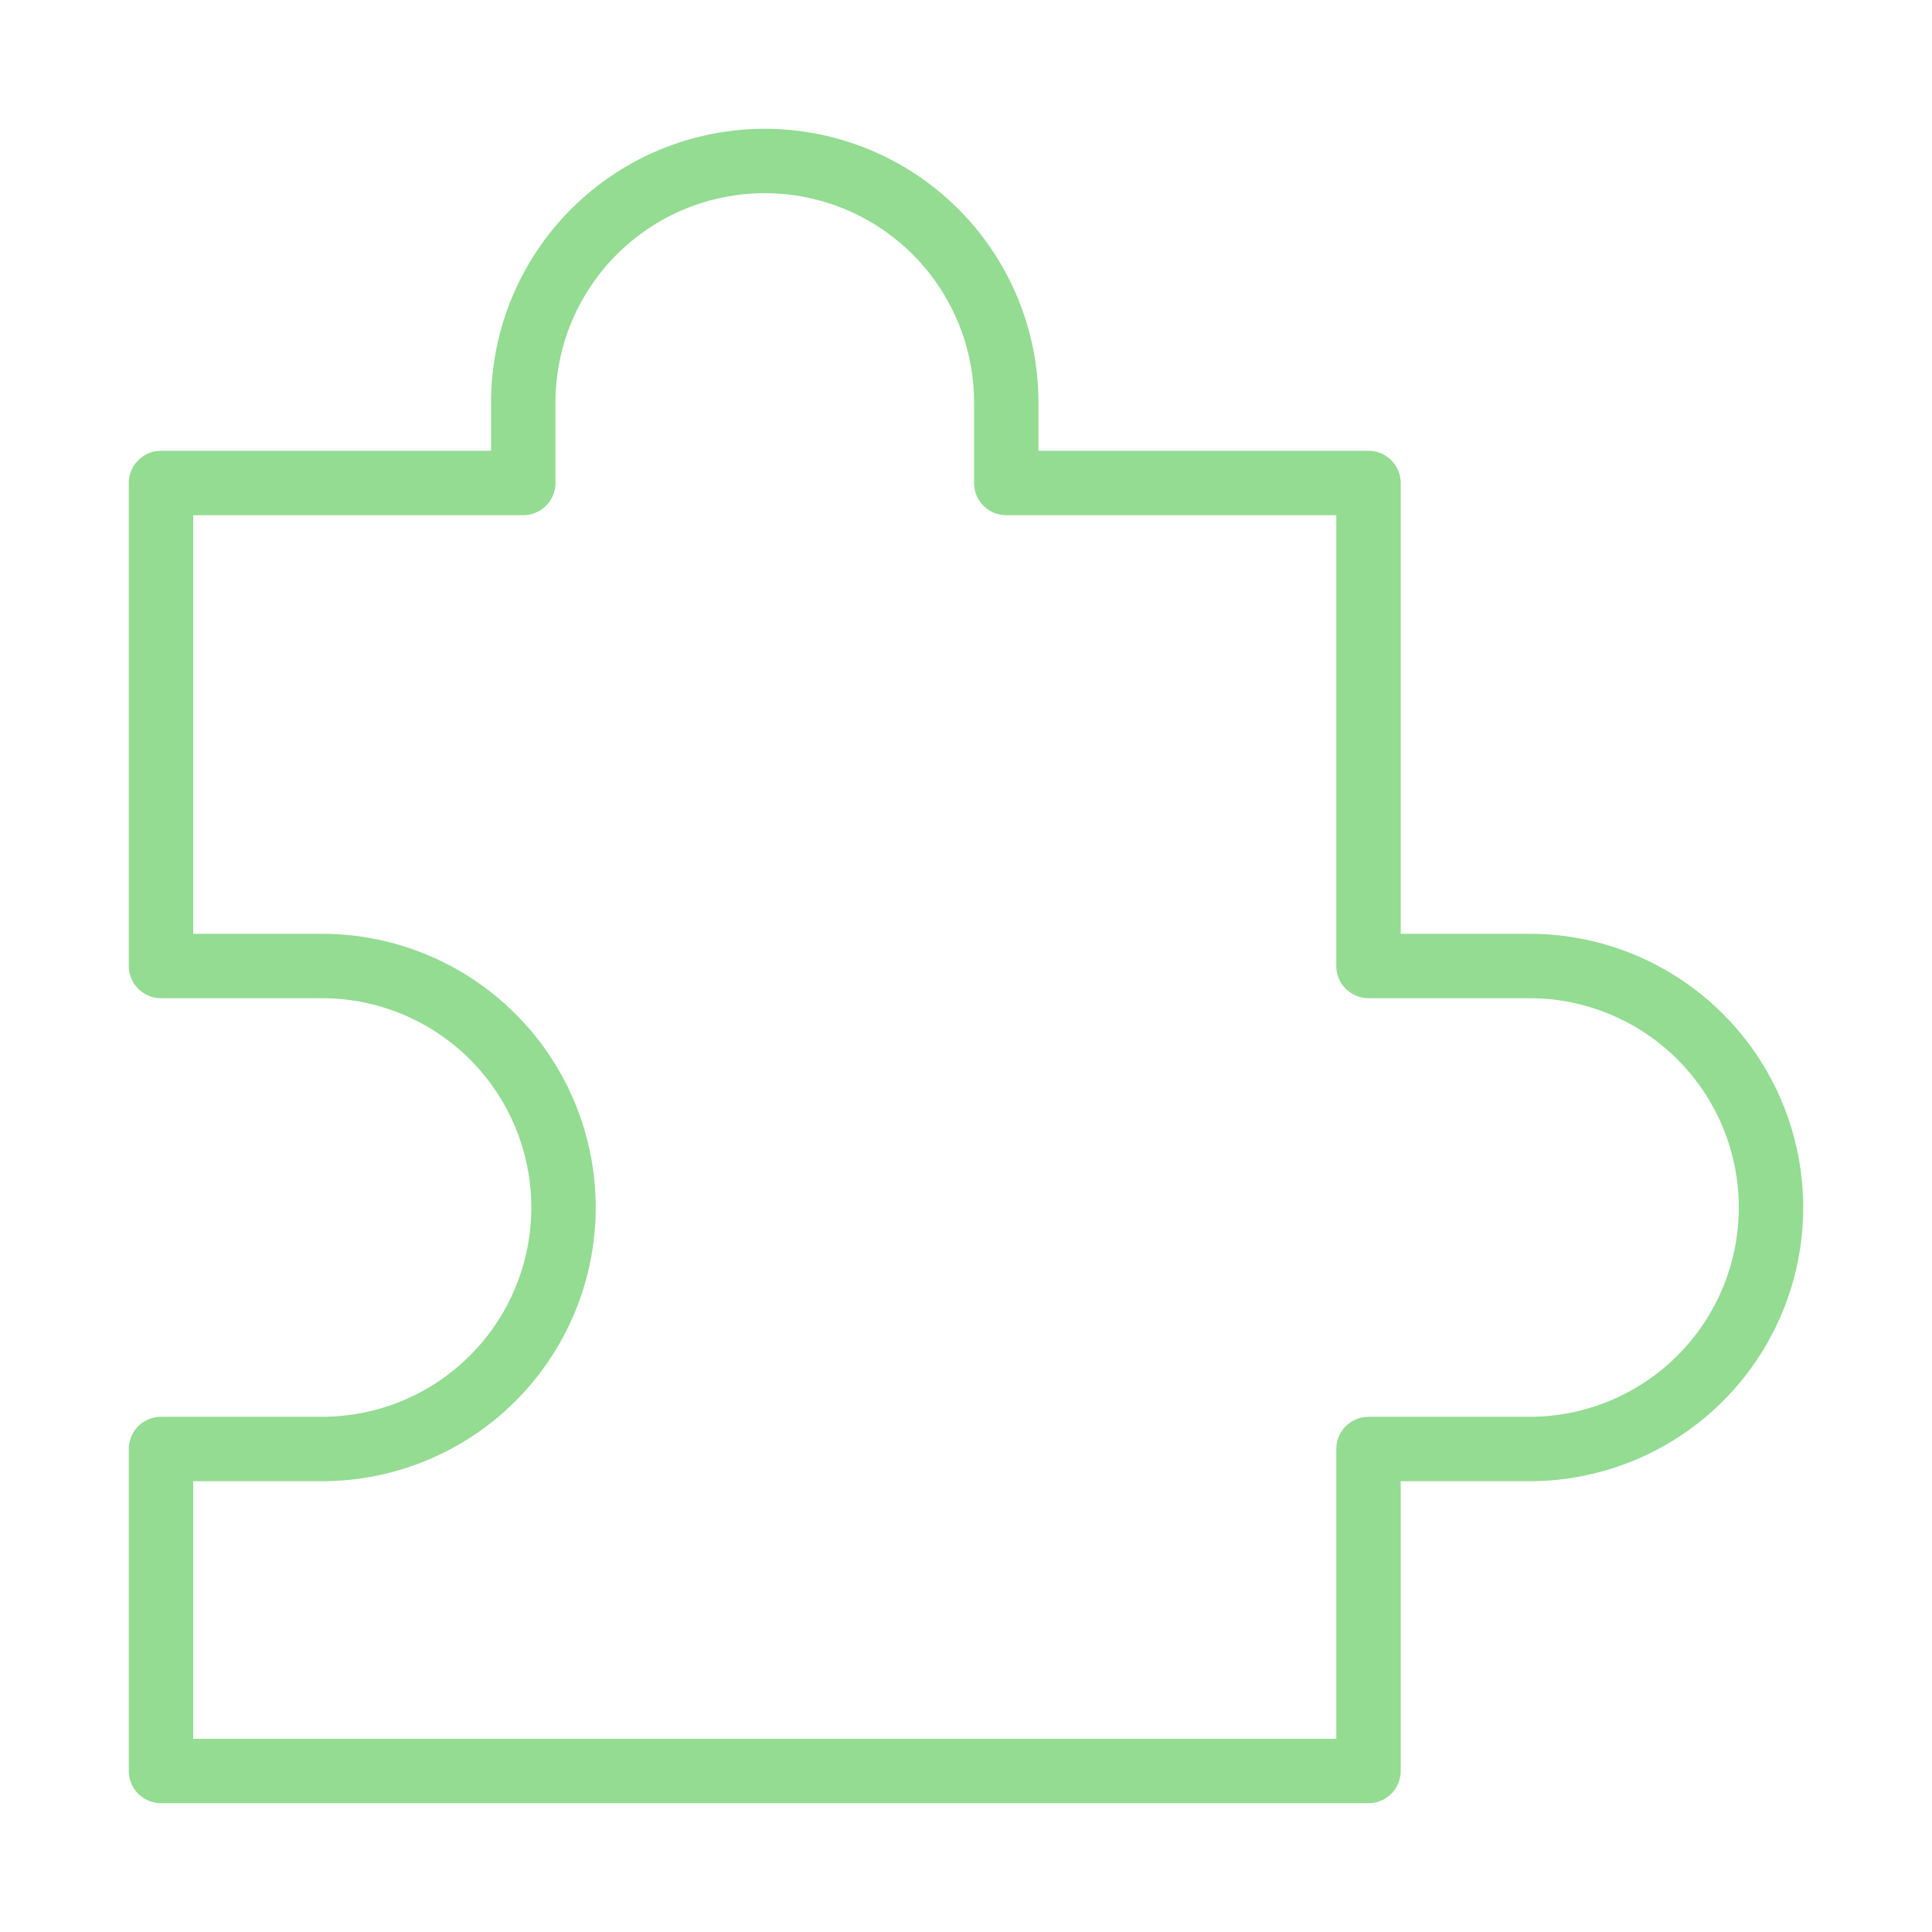
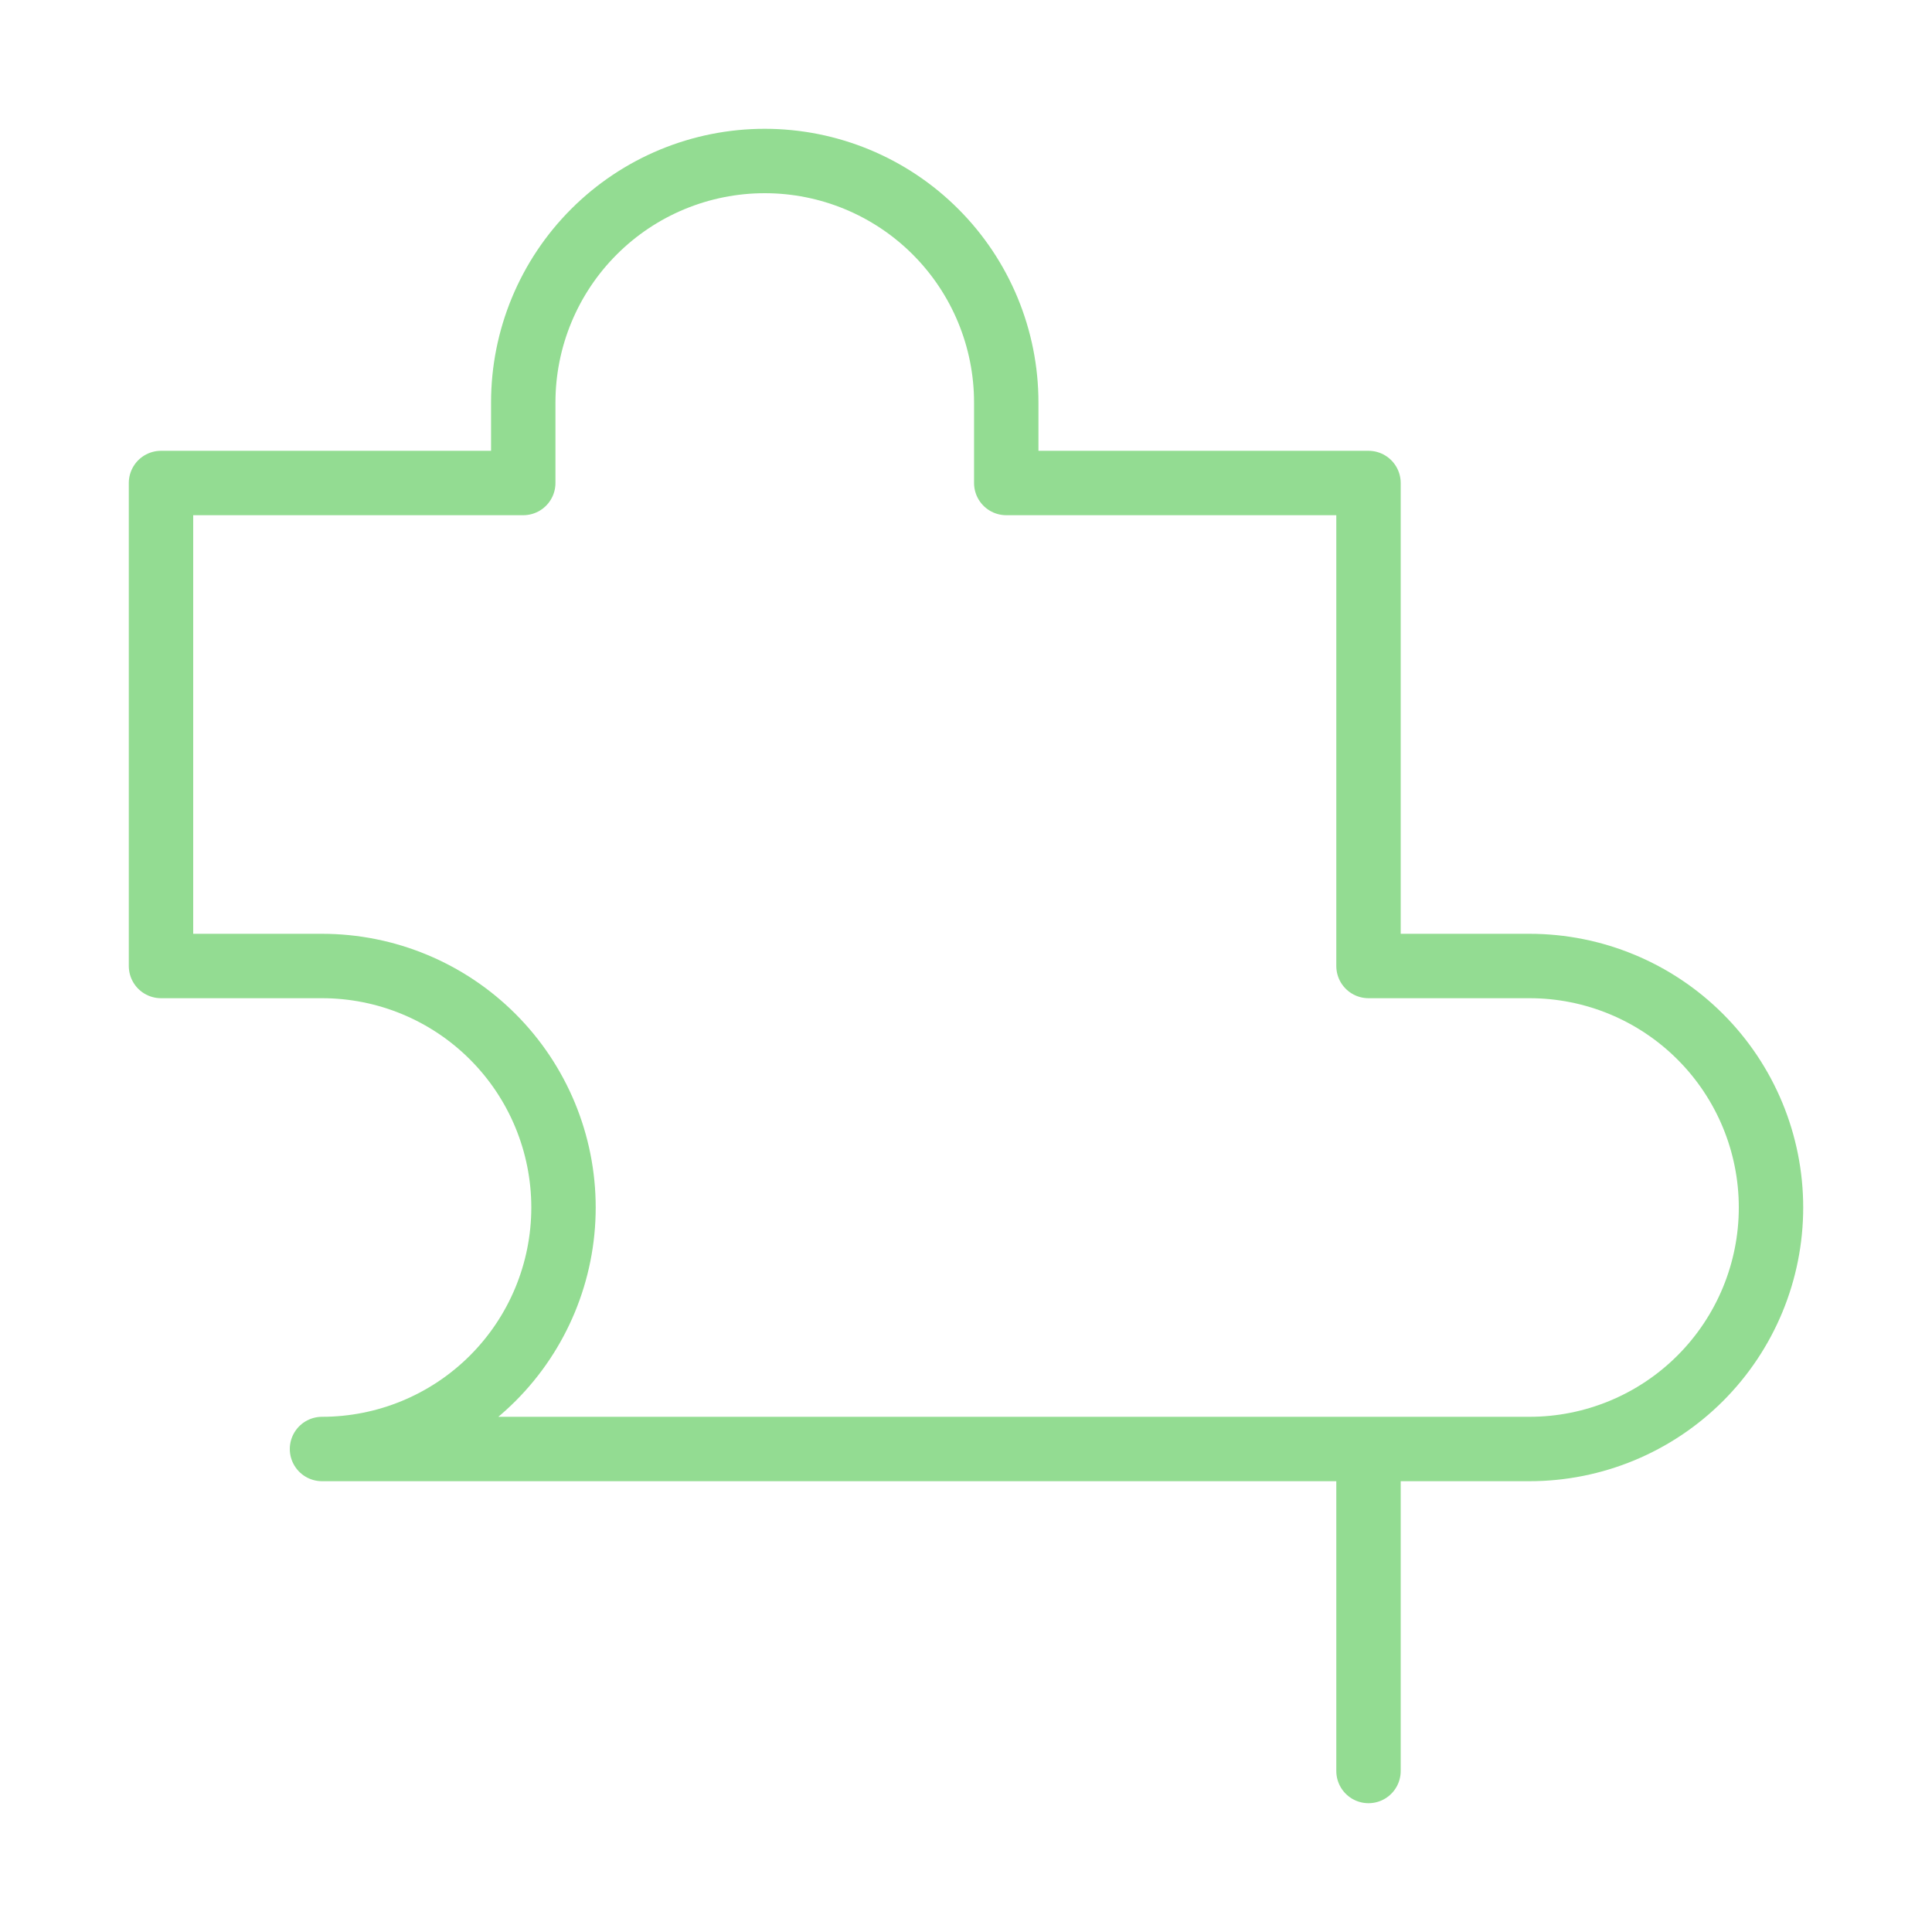
<svg xmlns="http://www.w3.org/2000/svg" width="150" height="150" viewBox="0 0 150 150" fill="none">
-   <path d="M12.5 75V37.5H40.625V31.25C40.625 26.277 42.6 21.508 46.117 17.992C49.633 14.475 54.402 12.5 59.375 12.5C64.348 12.5 69.117 14.475 72.633 17.992C76.15 21.508 78.125 26.277 78.125 31.25V37.5H106.25V75H118.75C123.723 75 128.492 76.975 132.008 80.492C135.525 84.008 137.5 88.777 137.5 93.75C137.5 98.723 135.525 103.492 132.008 107.008C128.492 110.525 123.723 112.5 118.75 112.5H106.25V137.5H12.5V112.5H25C29.973 112.5 34.742 110.525 38.258 107.008C41.775 103.492 43.75 98.723 43.75 93.75C43.75 88.777 41.775 84.008 38.258 80.492C34.742 76.975 29.973 75 25 75H12.5Z" stroke="#93DC92" stroke-width="5" stroke-linejoin="round" />
+   <path d="M12.5 75V37.5H40.625V31.25C40.625 26.277 42.6 21.508 46.117 17.992C49.633 14.475 54.402 12.5 59.375 12.5C64.348 12.5 69.117 14.475 72.633 17.992C76.15 21.508 78.125 26.277 78.125 31.25V37.5H106.25V75H118.75C123.723 75 128.492 76.975 132.008 80.492C135.525 84.008 137.5 88.777 137.5 93.75C137.5 98.723 135.525 103.492 132.008 107.008C128.492 110.525 123.723 112.5 118.75 112.5H106.25V137.5V112.5H25C29.973 112.5 34.742 110.525 38.258 107.008C41.775 103.492 43.75 98.723 43.75 93.75C43.75 88.777 41.775 84.008 38.258 80.492C34.742 76.975 29.973 75 25 75H12.5Z" stroke="#93DC92" stroke-width="5" stroke-linejoin="round" />
</svg>